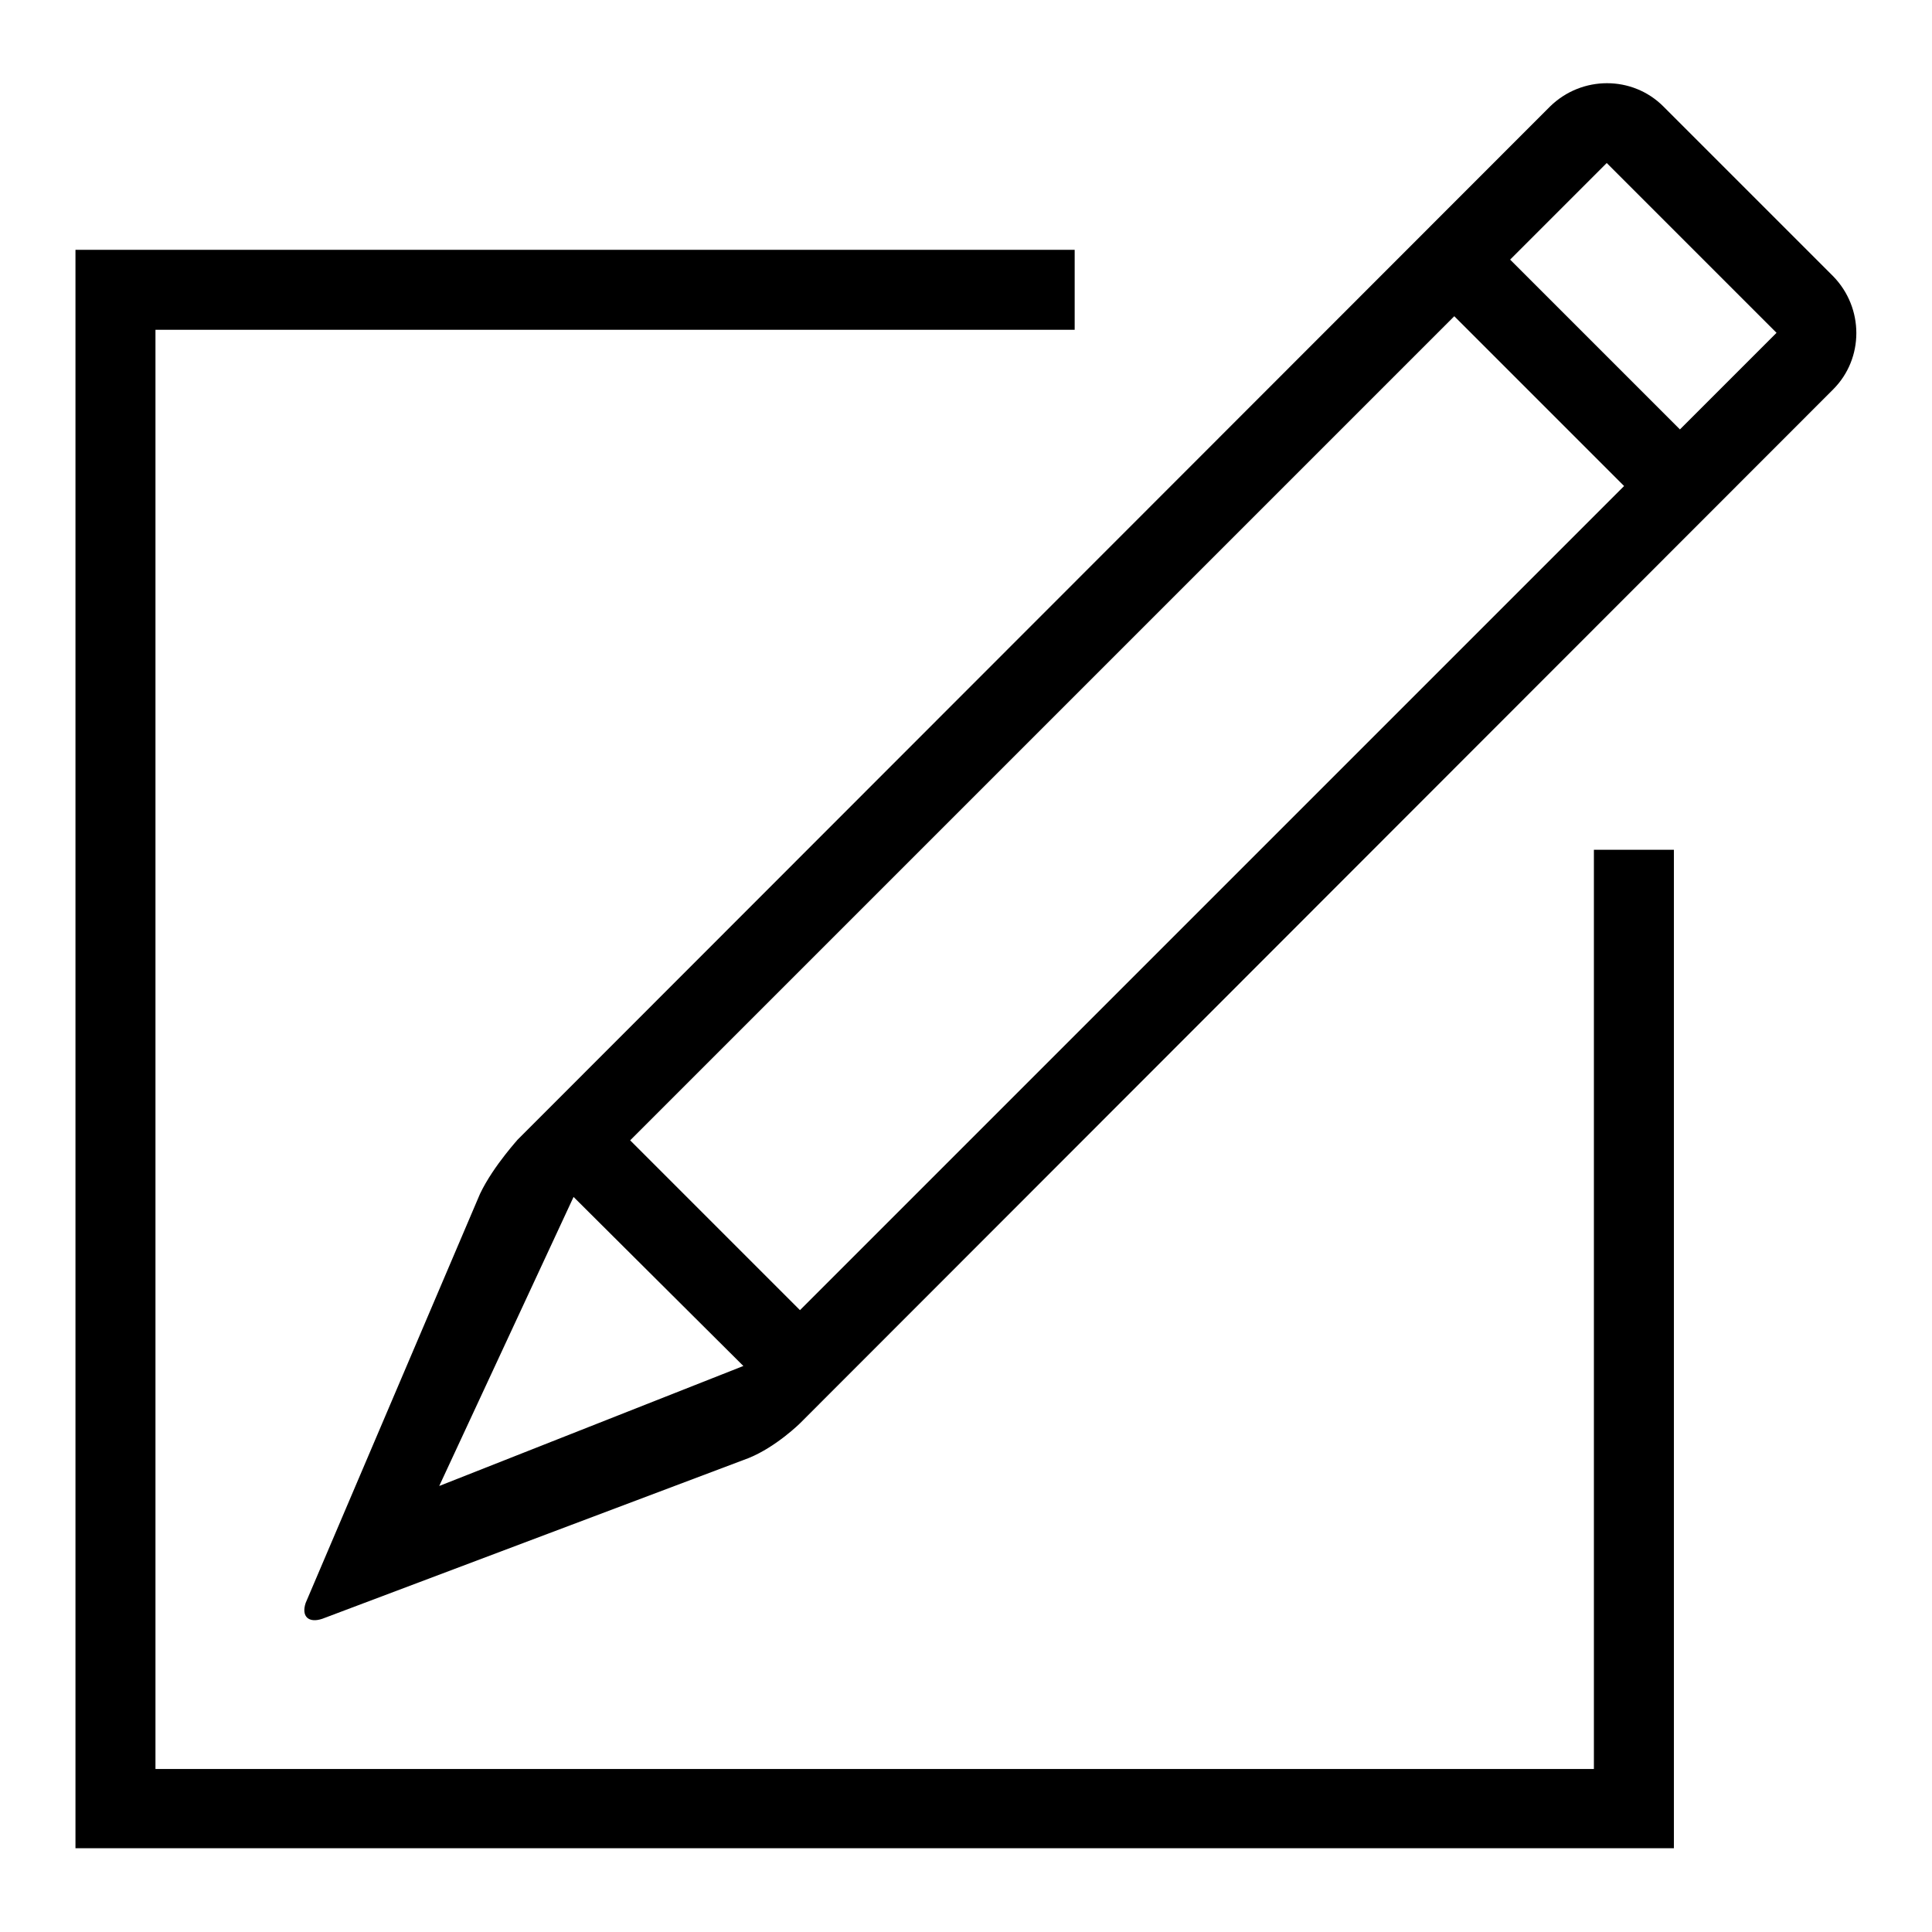
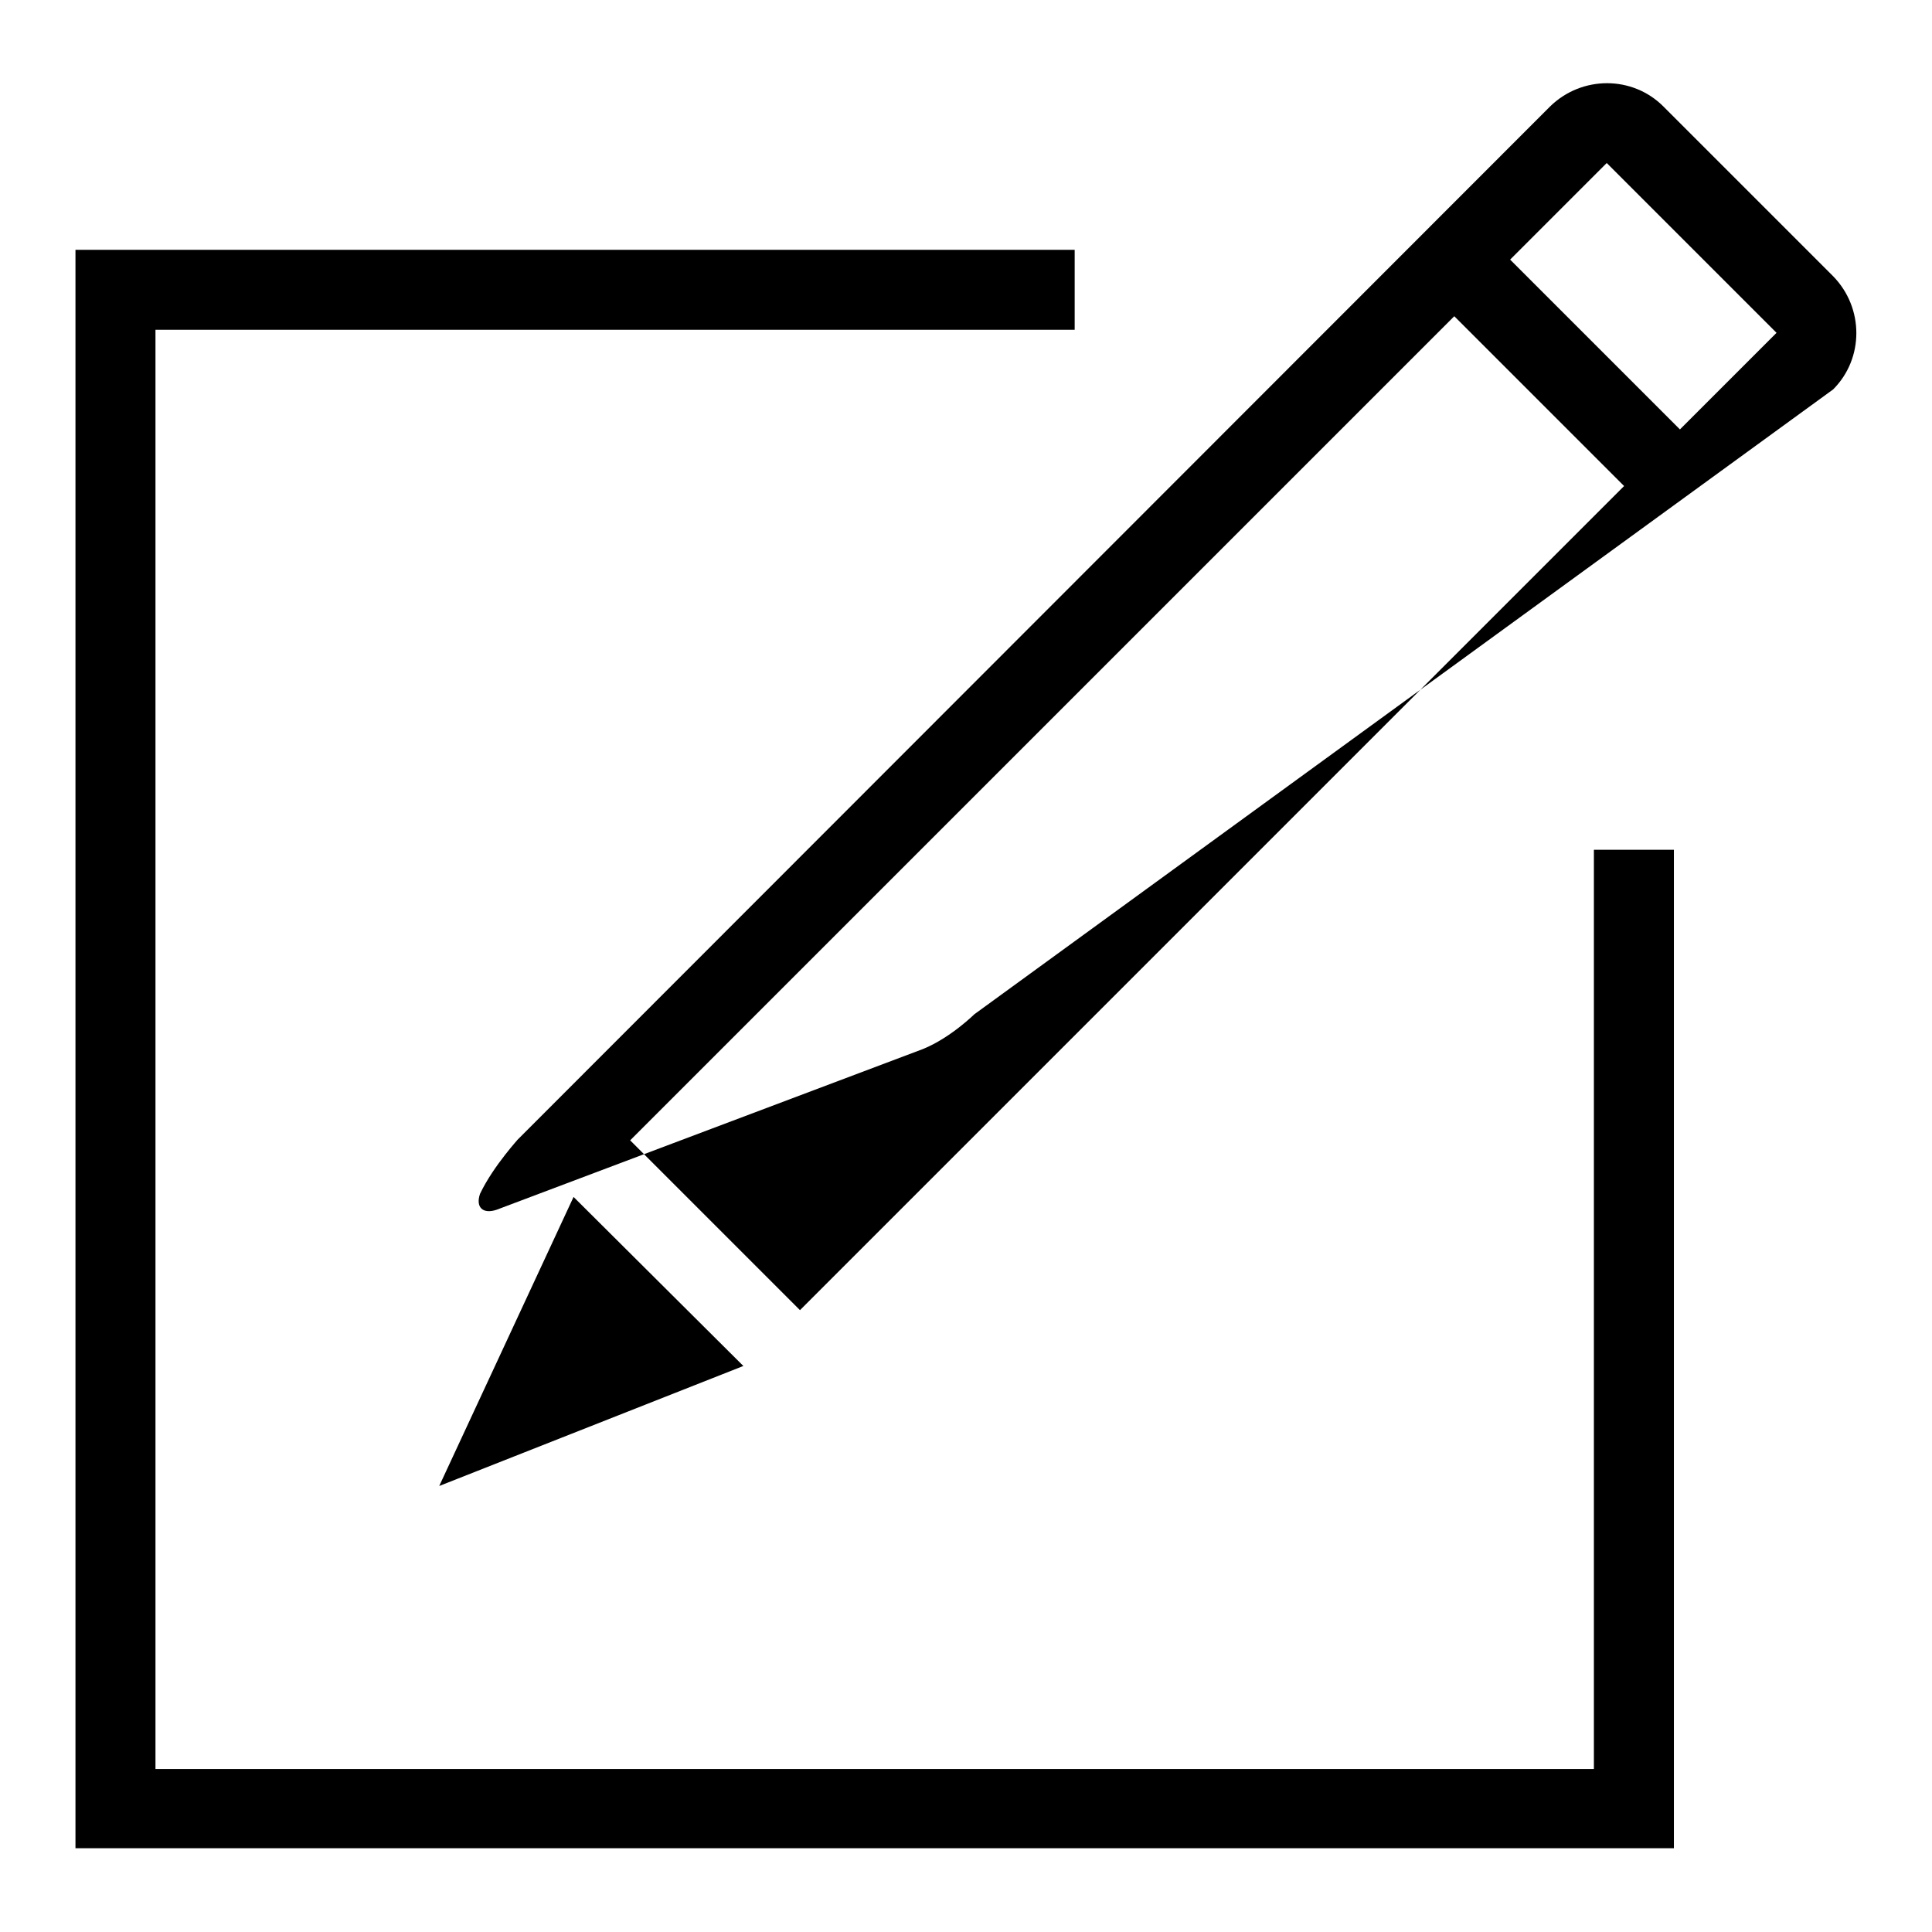
<svg xmlns="http://www.w3.org/2000/svg" version="1.1" x="0px" y="0px" viewBox="0 0 256 256" enable-background="new 0 0 256 256" xml:space="preserve">
  <g>
-     <path fill="#000000" d="M211.2,234.4H20.6V43.7h121.8V33.1H10v211.8h211.8V112.6h-10.6V234.4z M242.9,36.6l-22.5-22.5 c-4.1-4.1-10.8-4.1-15,0L68.5,151.1c0.5-0.5-3.1,3.3-4.9,7.1l-23.1,54.2c-0.6,1.8,0.4,2.7,2.2,2.1l56.5-21.3 c3.7-1.5,6.9-4.7,6.8-4.6L242.9,51.6C247,47.5,247,40.8,242.9,36.6L242.9,36.6z M58.2,196.9L76,158.6L98.5,181L58.2,196.9z  M106,173.6l-22.5-22.5L192.7,41.9l22.5,22.5L106,173.6L106,173.6z M222.6,56.9l-22.5-22.5l12.8-12.8l22.5,22.5L222.6,56.9 L222.6,56.9z" />
+     <path fill="#000000" d="M211.2,234.4H20.6V43.7h121.8V33.1H10v211.8h211.8V112.6h-10.6V234.4z M242.9,36.6l-22.5-22.5 c-4.1-4.1-10.8-4.1-15,0L68.5,151.1c0.5-0.5-3.1,3.3-4.9,7.1c-0.6,1.8,0.4,2.7,2.2,2.1l56.5-21.3 c3.7-1.5,6.9-4.7,6.8-4.6L242.9,51.6C247,47.5,247,40.8,242.9,36.6L242.9,36.6z M58.2,196.9L76,158.6L98.5,181L58.2,196.9z  M106,173.6l-22.5-22.5L192.7,41.9l22.5,22.5L106,173.6L106,173.6z M222.6,56.9l-22.5-22.5l12.8-12.8l22.5,22.5L222.6,56.9 L222.6,56.9z" />
  </g>
</svg>